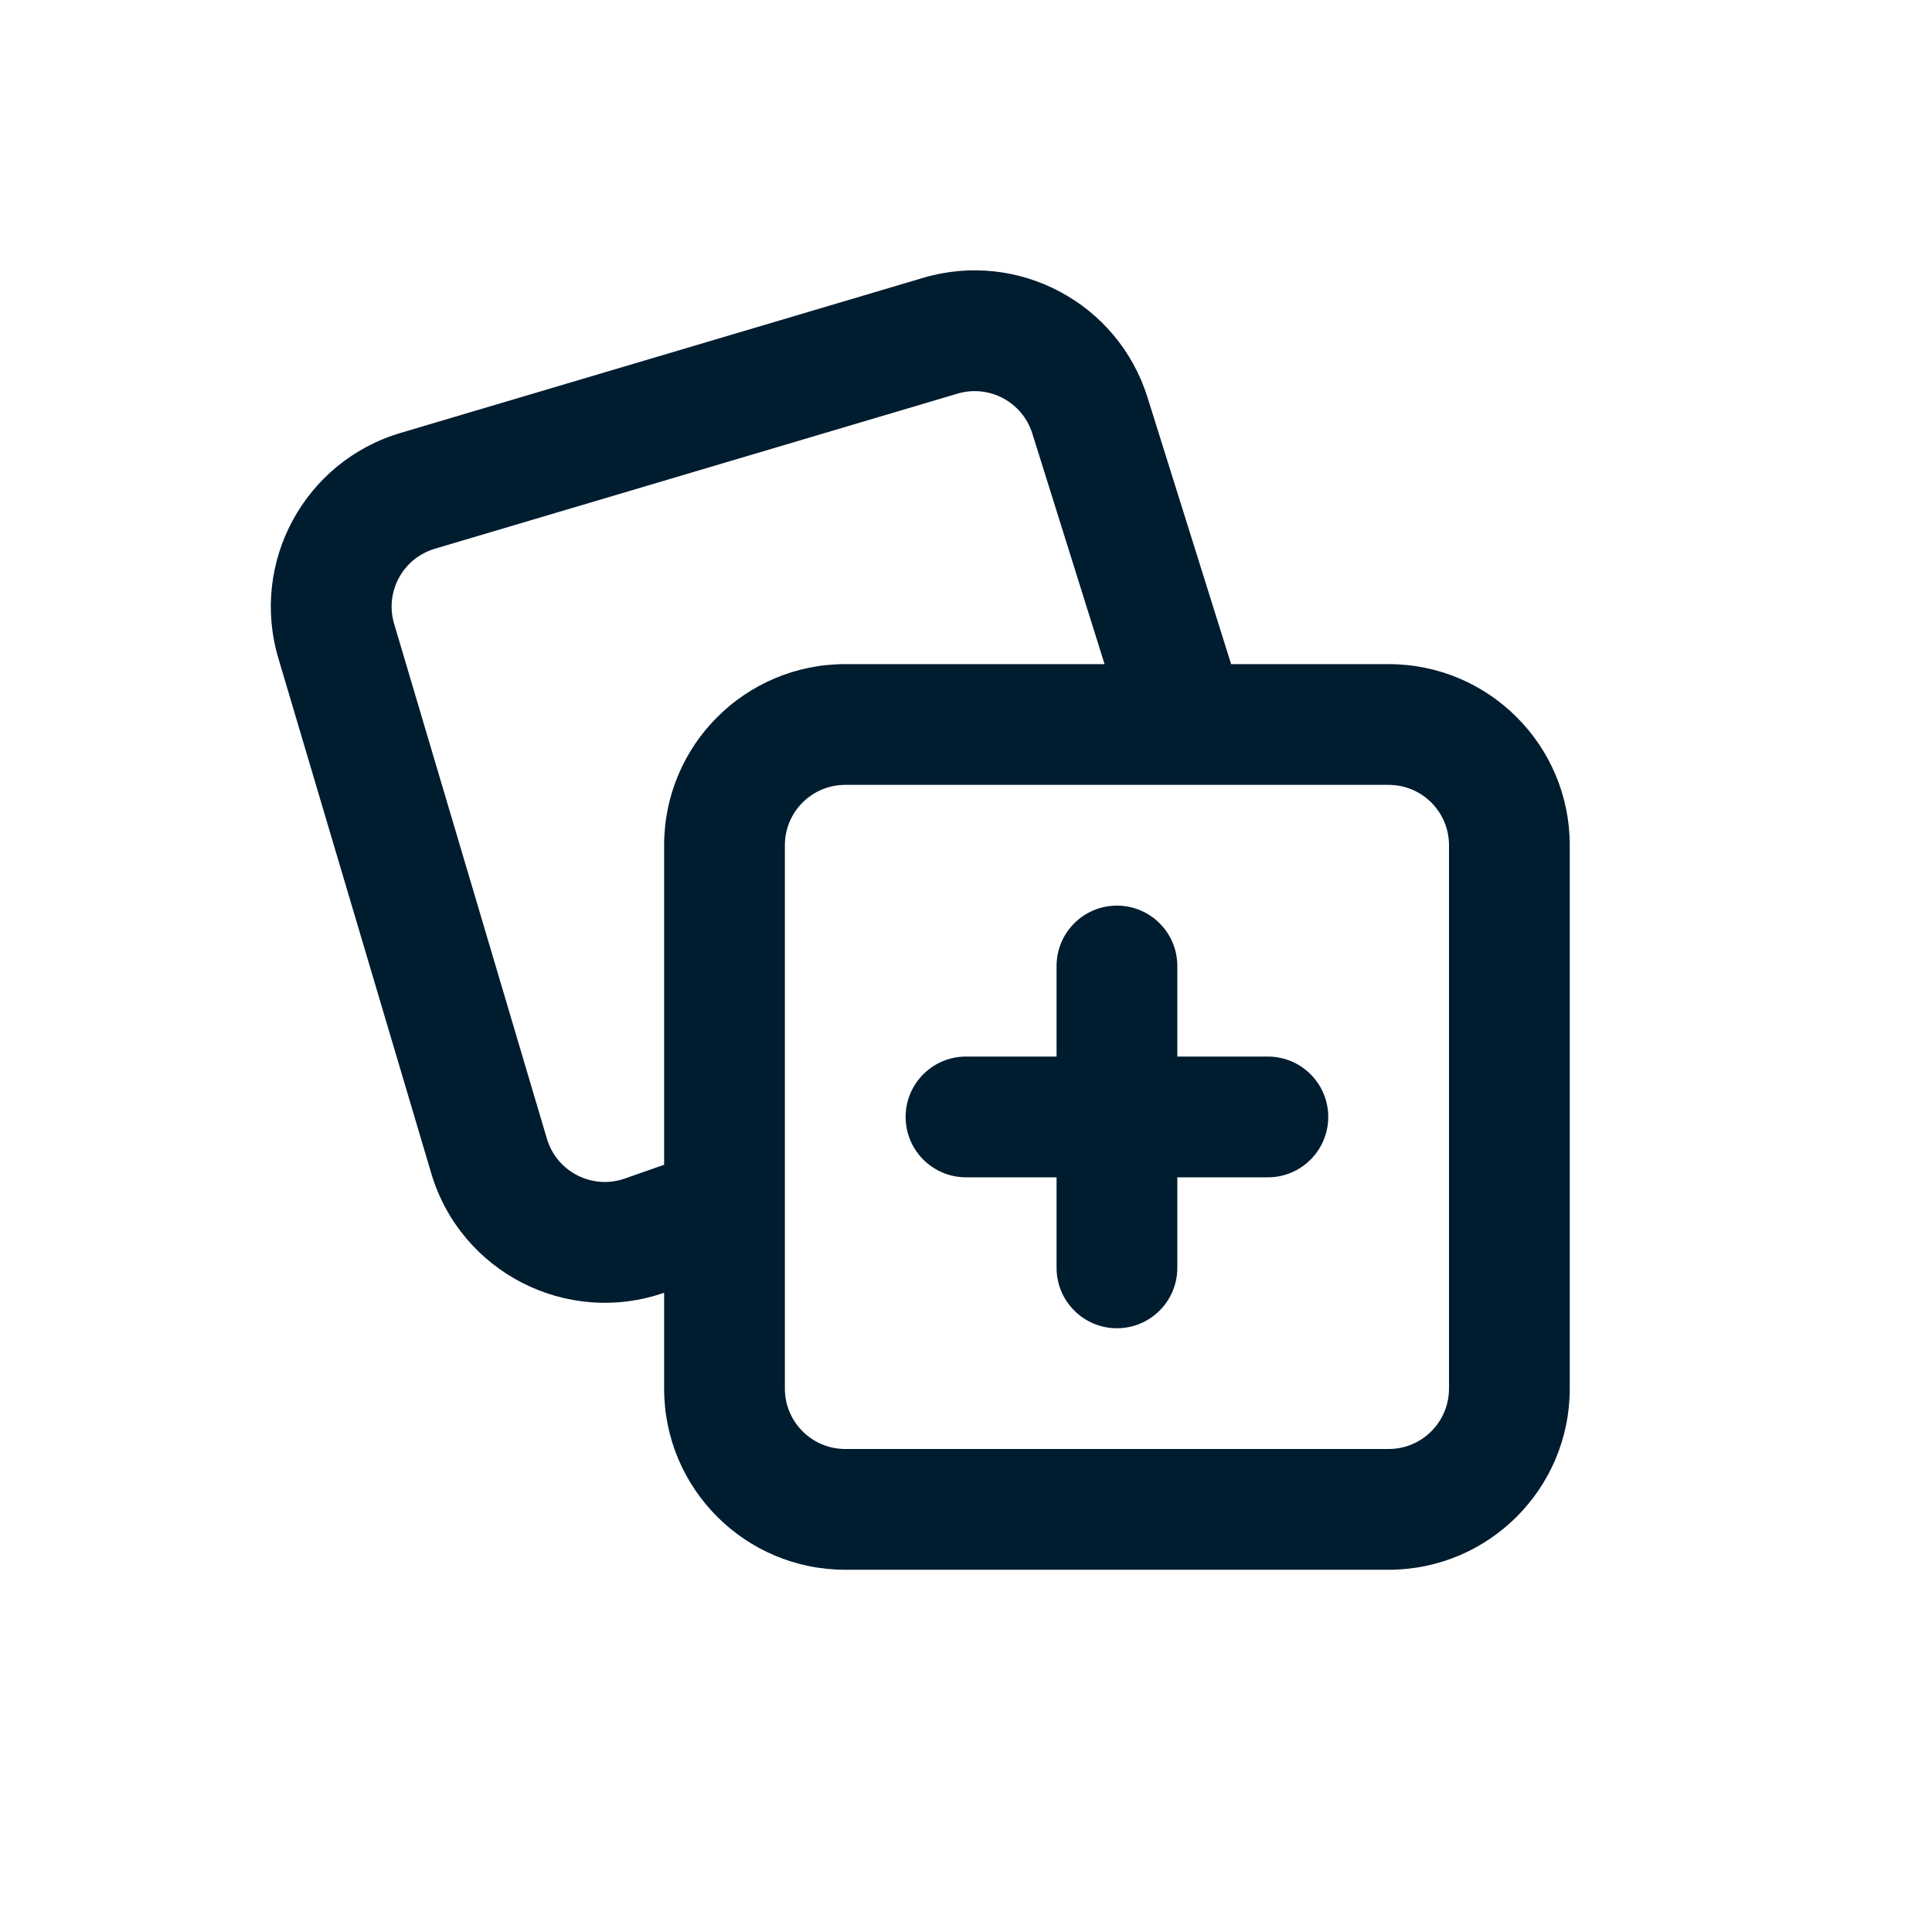
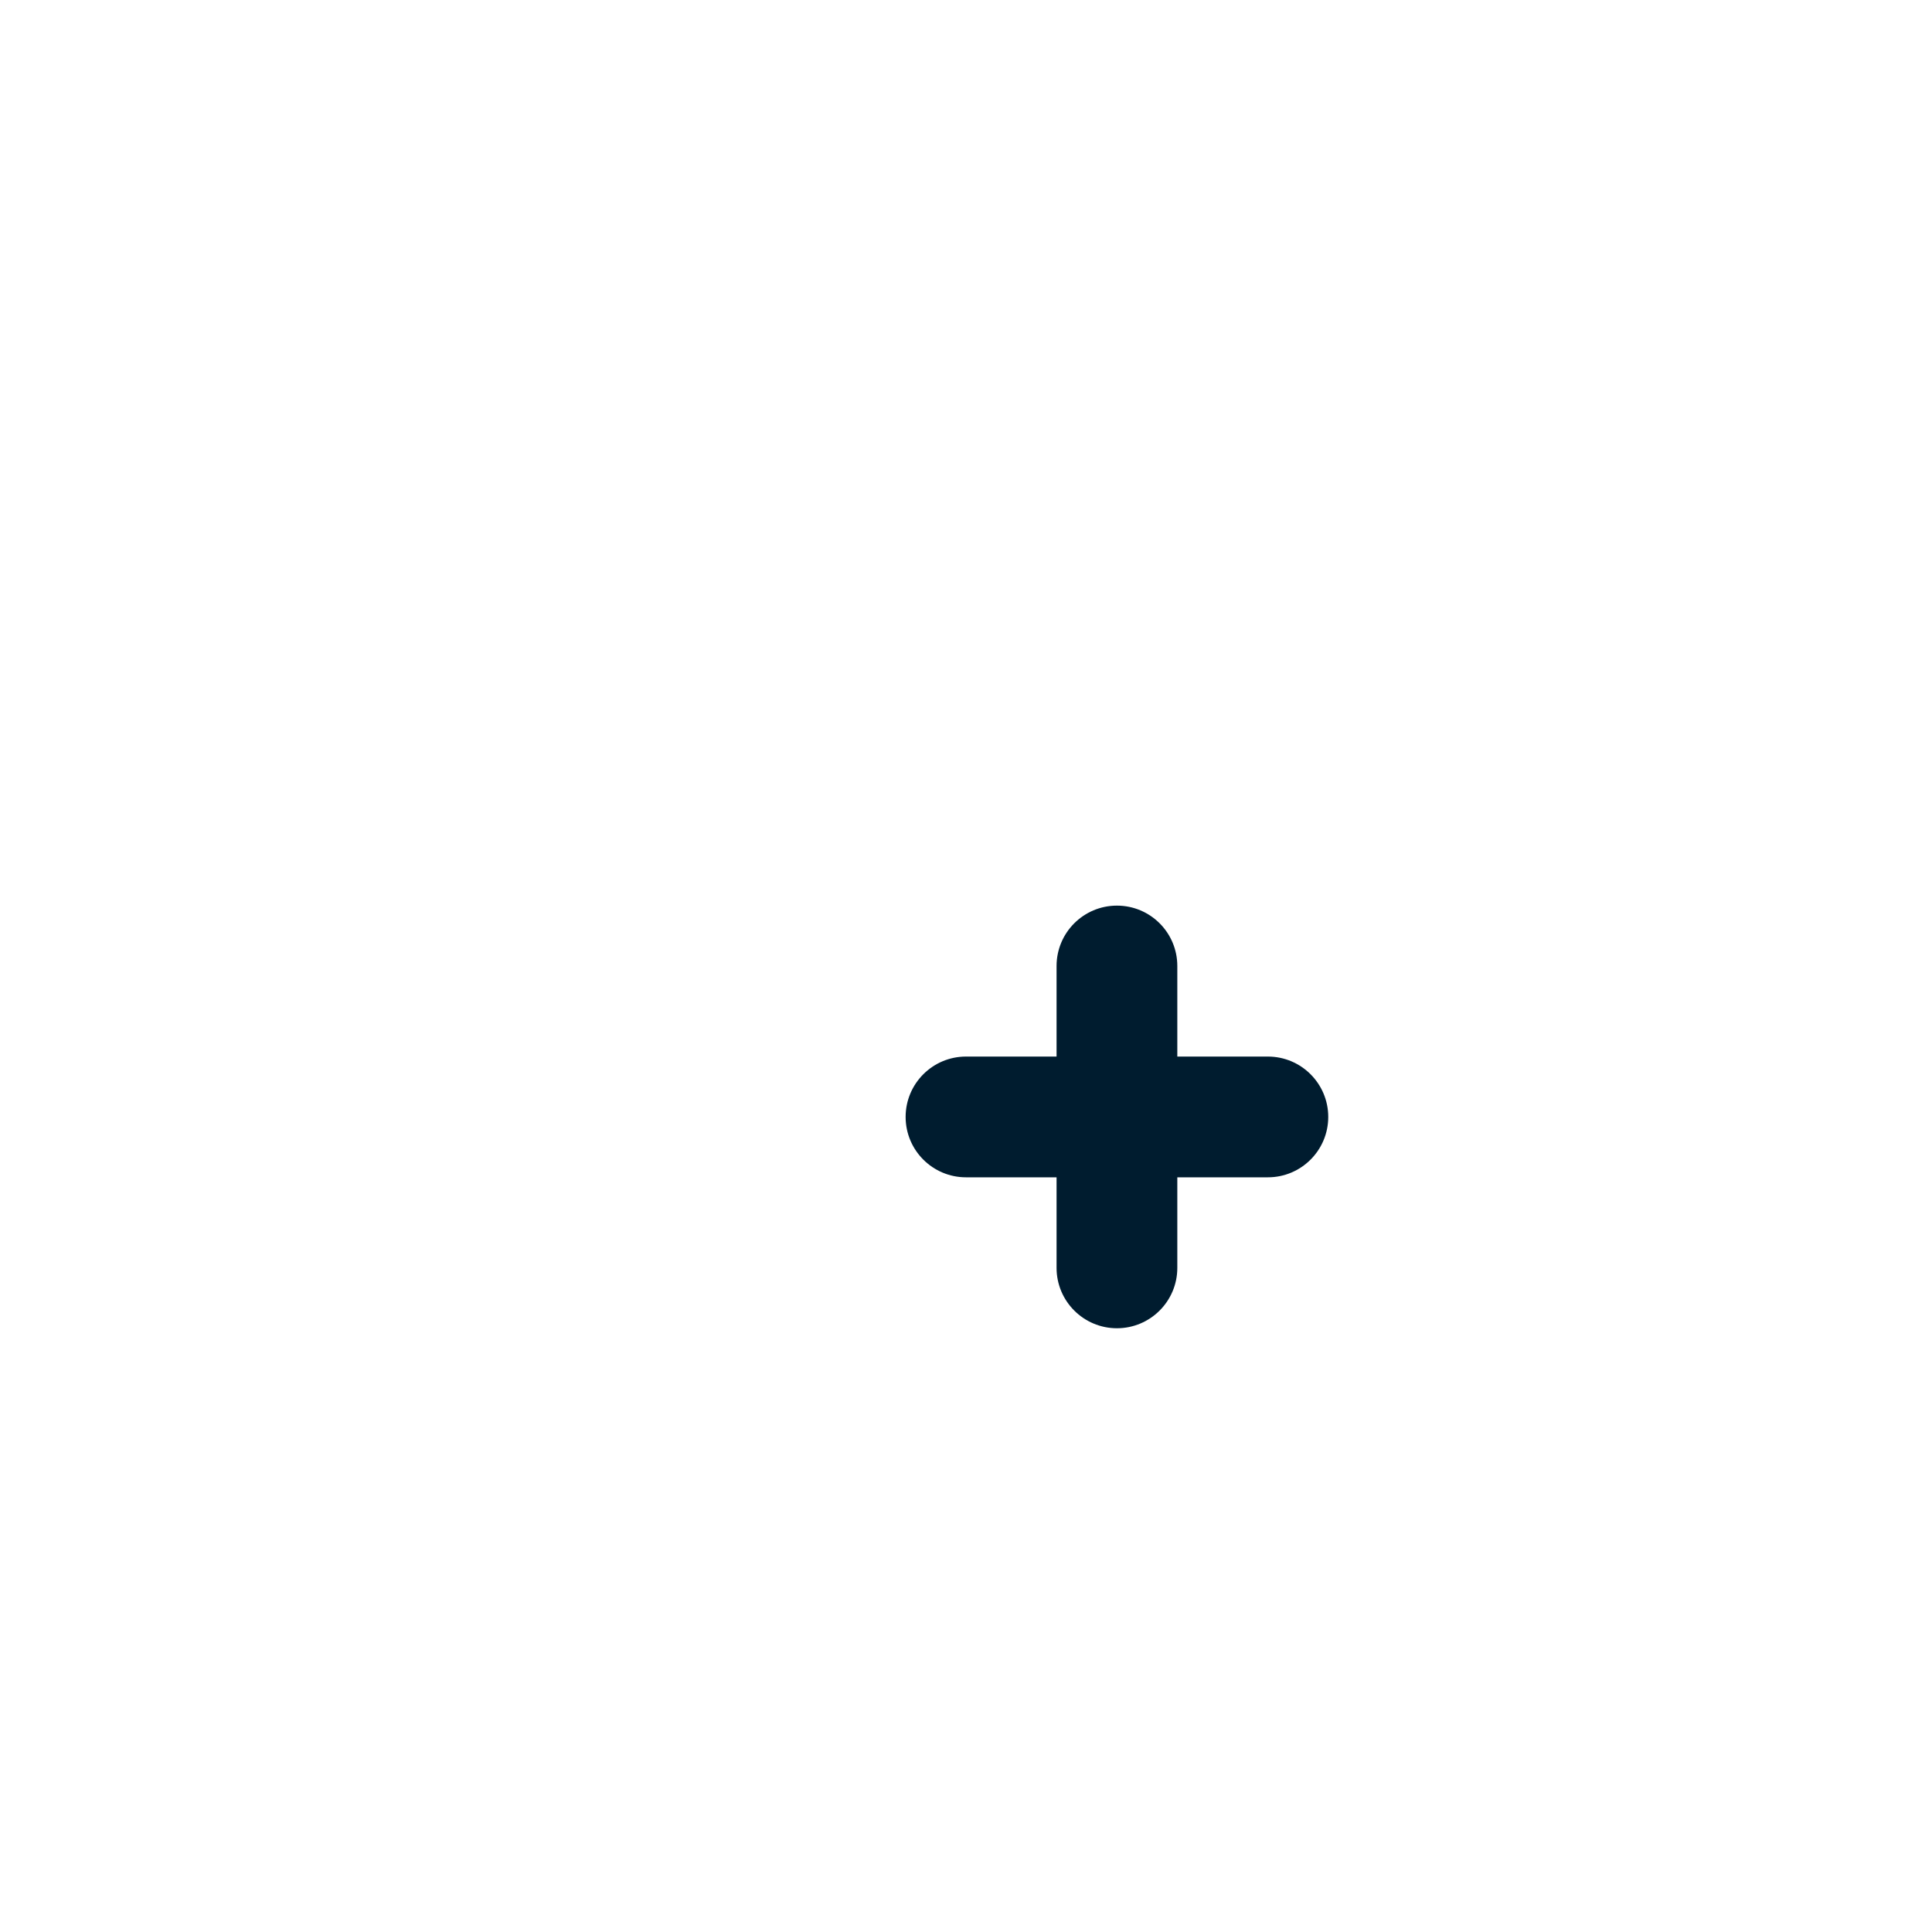
<svg xmlns="http://www.w3.org/2000/svg" width="32" height="32" viewBox="0 0 32 32" fill="none">
  <path fill-rule="evenodd" clip-rule="evenodd" d="M18.5 15C19.052 15 19.5 15.447 19.5 16V17.5H21C21.552 17.5 22 17.948 22 18.5C22 19.052 21.552 19.5 21 19.5H19.5V21C19.5 21.552 19.052 22 18.5 22C17.948 22 17.5 21.552 17.5 21V19.5H16C15.448 19.5 15 19.052 15 18.5C15 17.948 15.448 17.5 16 17.5H17.5V16C17.5 15.447 17.948 15 18.5 15Z" fill="#001C2F" />
-   <path fill-rule="evenodd" clip-rule="evenodd" d="M17.098 7.179C16.934 6.658 16.383 6.364 15.859 6.52L7.202 9.089C6.672 9.246 6.371 9.802 6.528 10.332L9.059 18.862C9.222 19.41 9.81 19.71 10.35 19.52L11 19.292V14C11 12.343 12.343 11 14 11H18.295L17.098 7.179ZM20.391 11L19.006 6.581C18.516 5.017 16.861 4.136 15.29 4.602L6.633 7.171C5.045 7.643 4.139 9.312 4.61 10.901L7.142 19.431C7.628 21.071 9.385 21.972 11 21.412V23C11 24.657 12.343 26 14 26H23C24.657 26 26 24.657 26 23V14C26 12.343 24.657 11 23 11H20.391ZM13 20.023V23C13 23.552 13.448 24 14 24H23C23.552 24 24 23.552 24 23V14C24 13.447 23.552 13 23 13H14C13.448 13 13 13.447 13 14V19.977C13 19.992 13 20.008 13 20.023Z" fill="#001C2F" />
</svg>